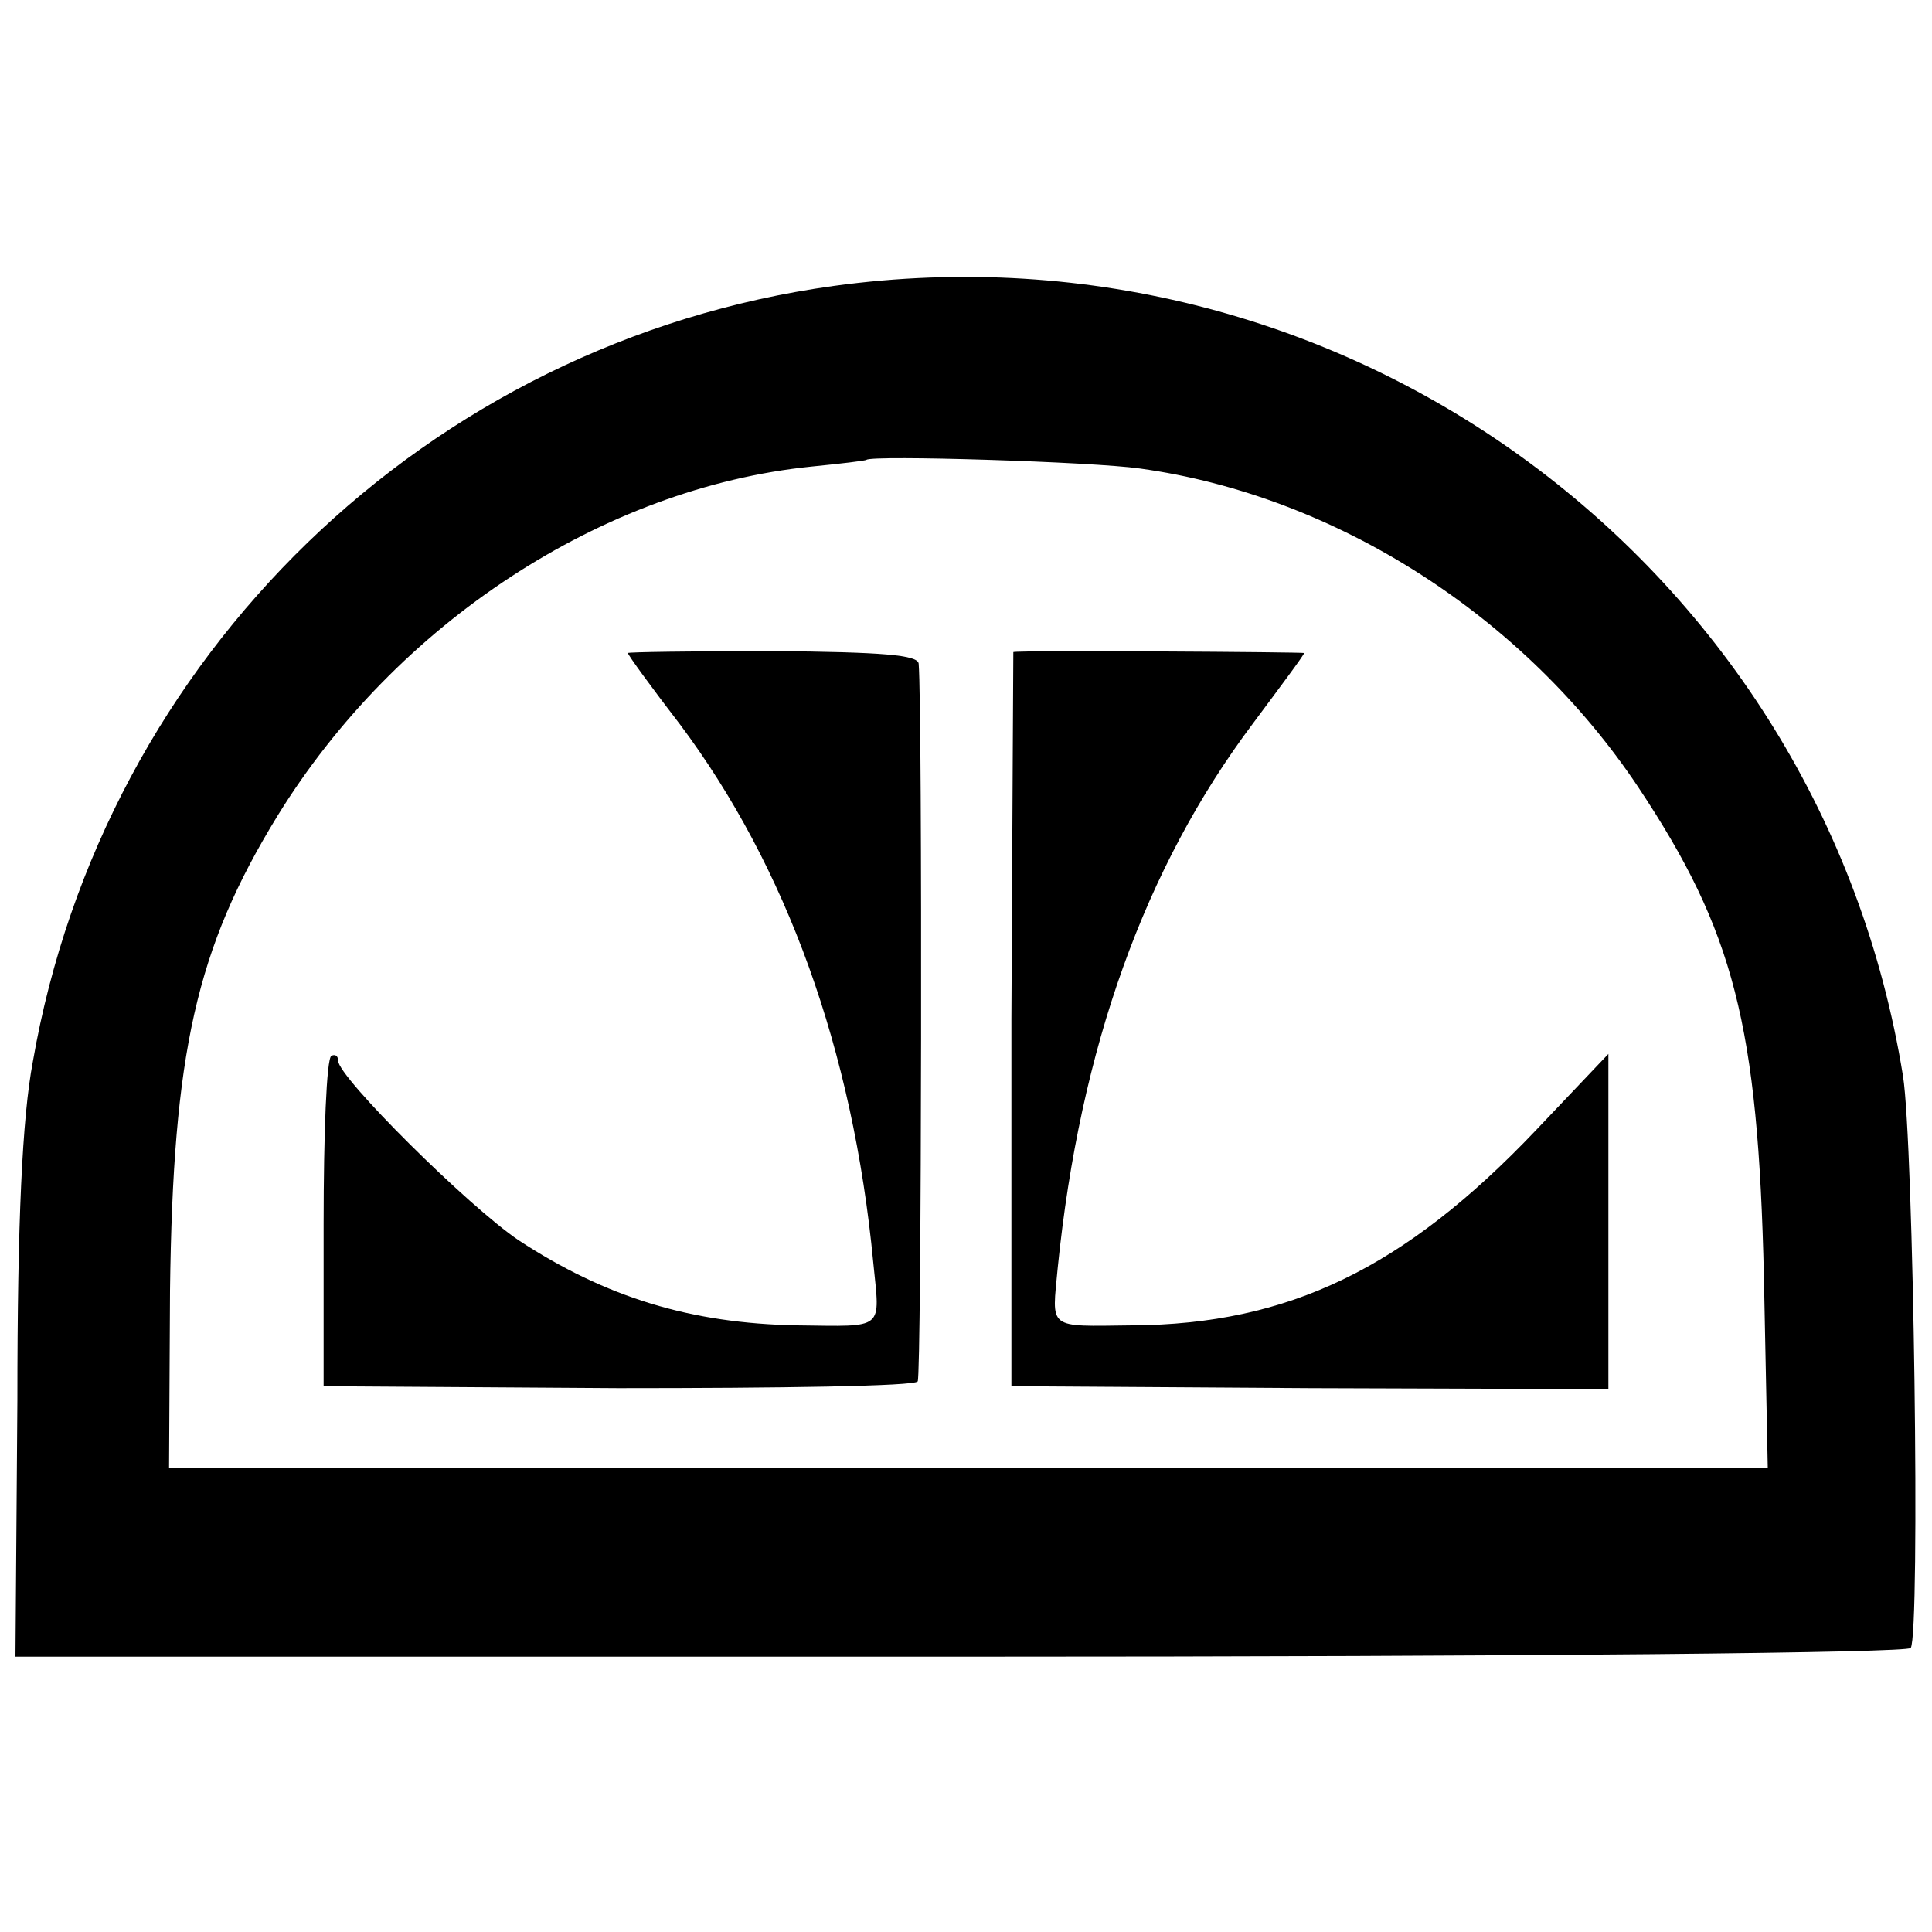
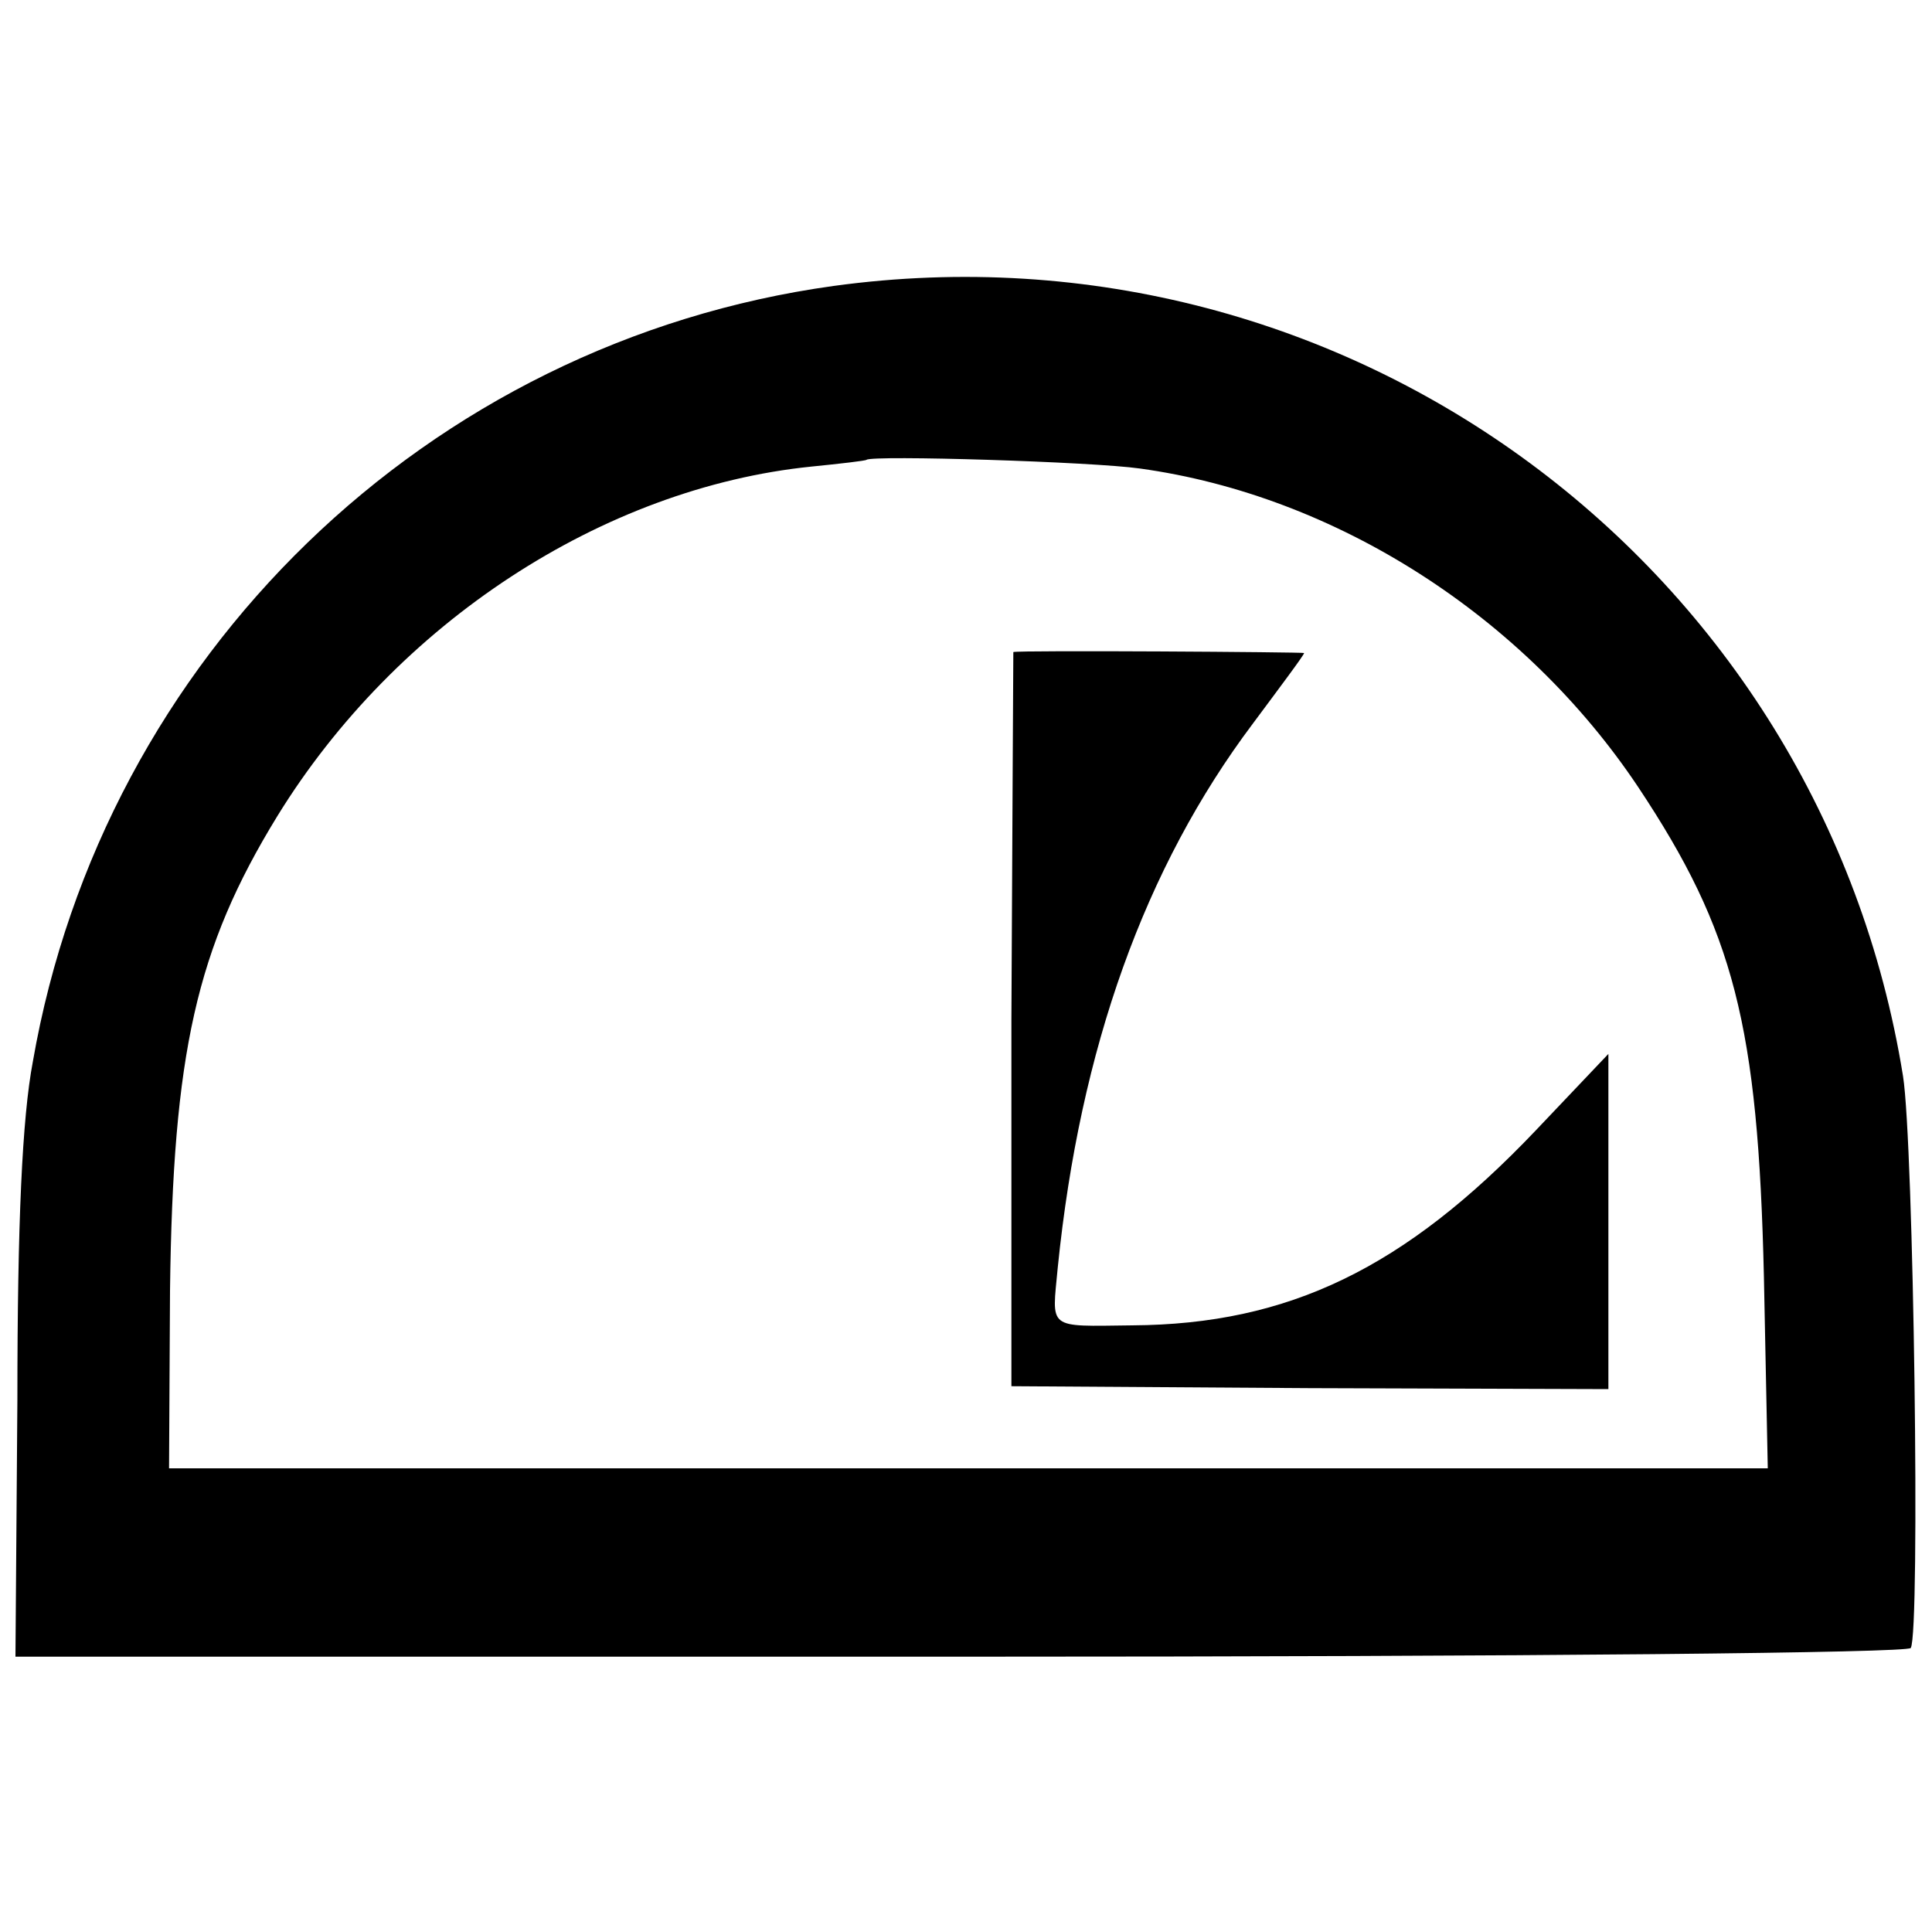
<svg xmlns="http://www.w3.org/2000/svg" version="1.0" width="200pt" height="200pt" viewBox="0 0 200 200" preserveAspectRatio="xMidYMid meet">
  <g transform="translate(0,200) scale(0.1,-0.1)" fill="#000000" stroke="none">
    <path d="M863 1704 c-420 -58 -756 -383 -829 -803 -11 -58 -16 -166 -16 -350 l-2 -266 978 0 c604 0 980 4 984 9 10 16 3 523 -8 592 -85 528 -575 891 -1107 818z m317 -189 c203 -28 398 -153 516 -330 99 -149 124 -246 130 -507 l4 -198 -828 0 -827 0 1 184 c3 246 27 354 111 491 123 200 337 340 553 362 30 3 56 6 57 7 6 5 234 -2 283 -9z" />
-     <path d="M650 1324 c0 -2 24 -35 54 -74 110 -147 179 -337 200 -557 7 -71 13 -66 -79 -65 -110 2 -198 29 -288 88 -52 35 -187 169 -187 186 0 5 -3 7 -7 5 -5 -3 -8 -81 -8 -174 l0 -168 305 -2 c168 0 307 2 310 7 4 6 5 693 1 743 -1 9 -37 12 -151 13 -82 0 -150 -1 -150 -2z" />
    <path d="M1049 1325 c0 0 -1 -171 -2 -380 l0 -380 309 -2 309 -1 0 173 0 174 -75 -79 c-136 -143 -256 -201 -418 -202 -89 -1 -83 -5 -77 60 23 227 90 414 202 563 29 39 53 71 53 73 0 1 -295 3 -301 1z" />
  </g>
</svg>